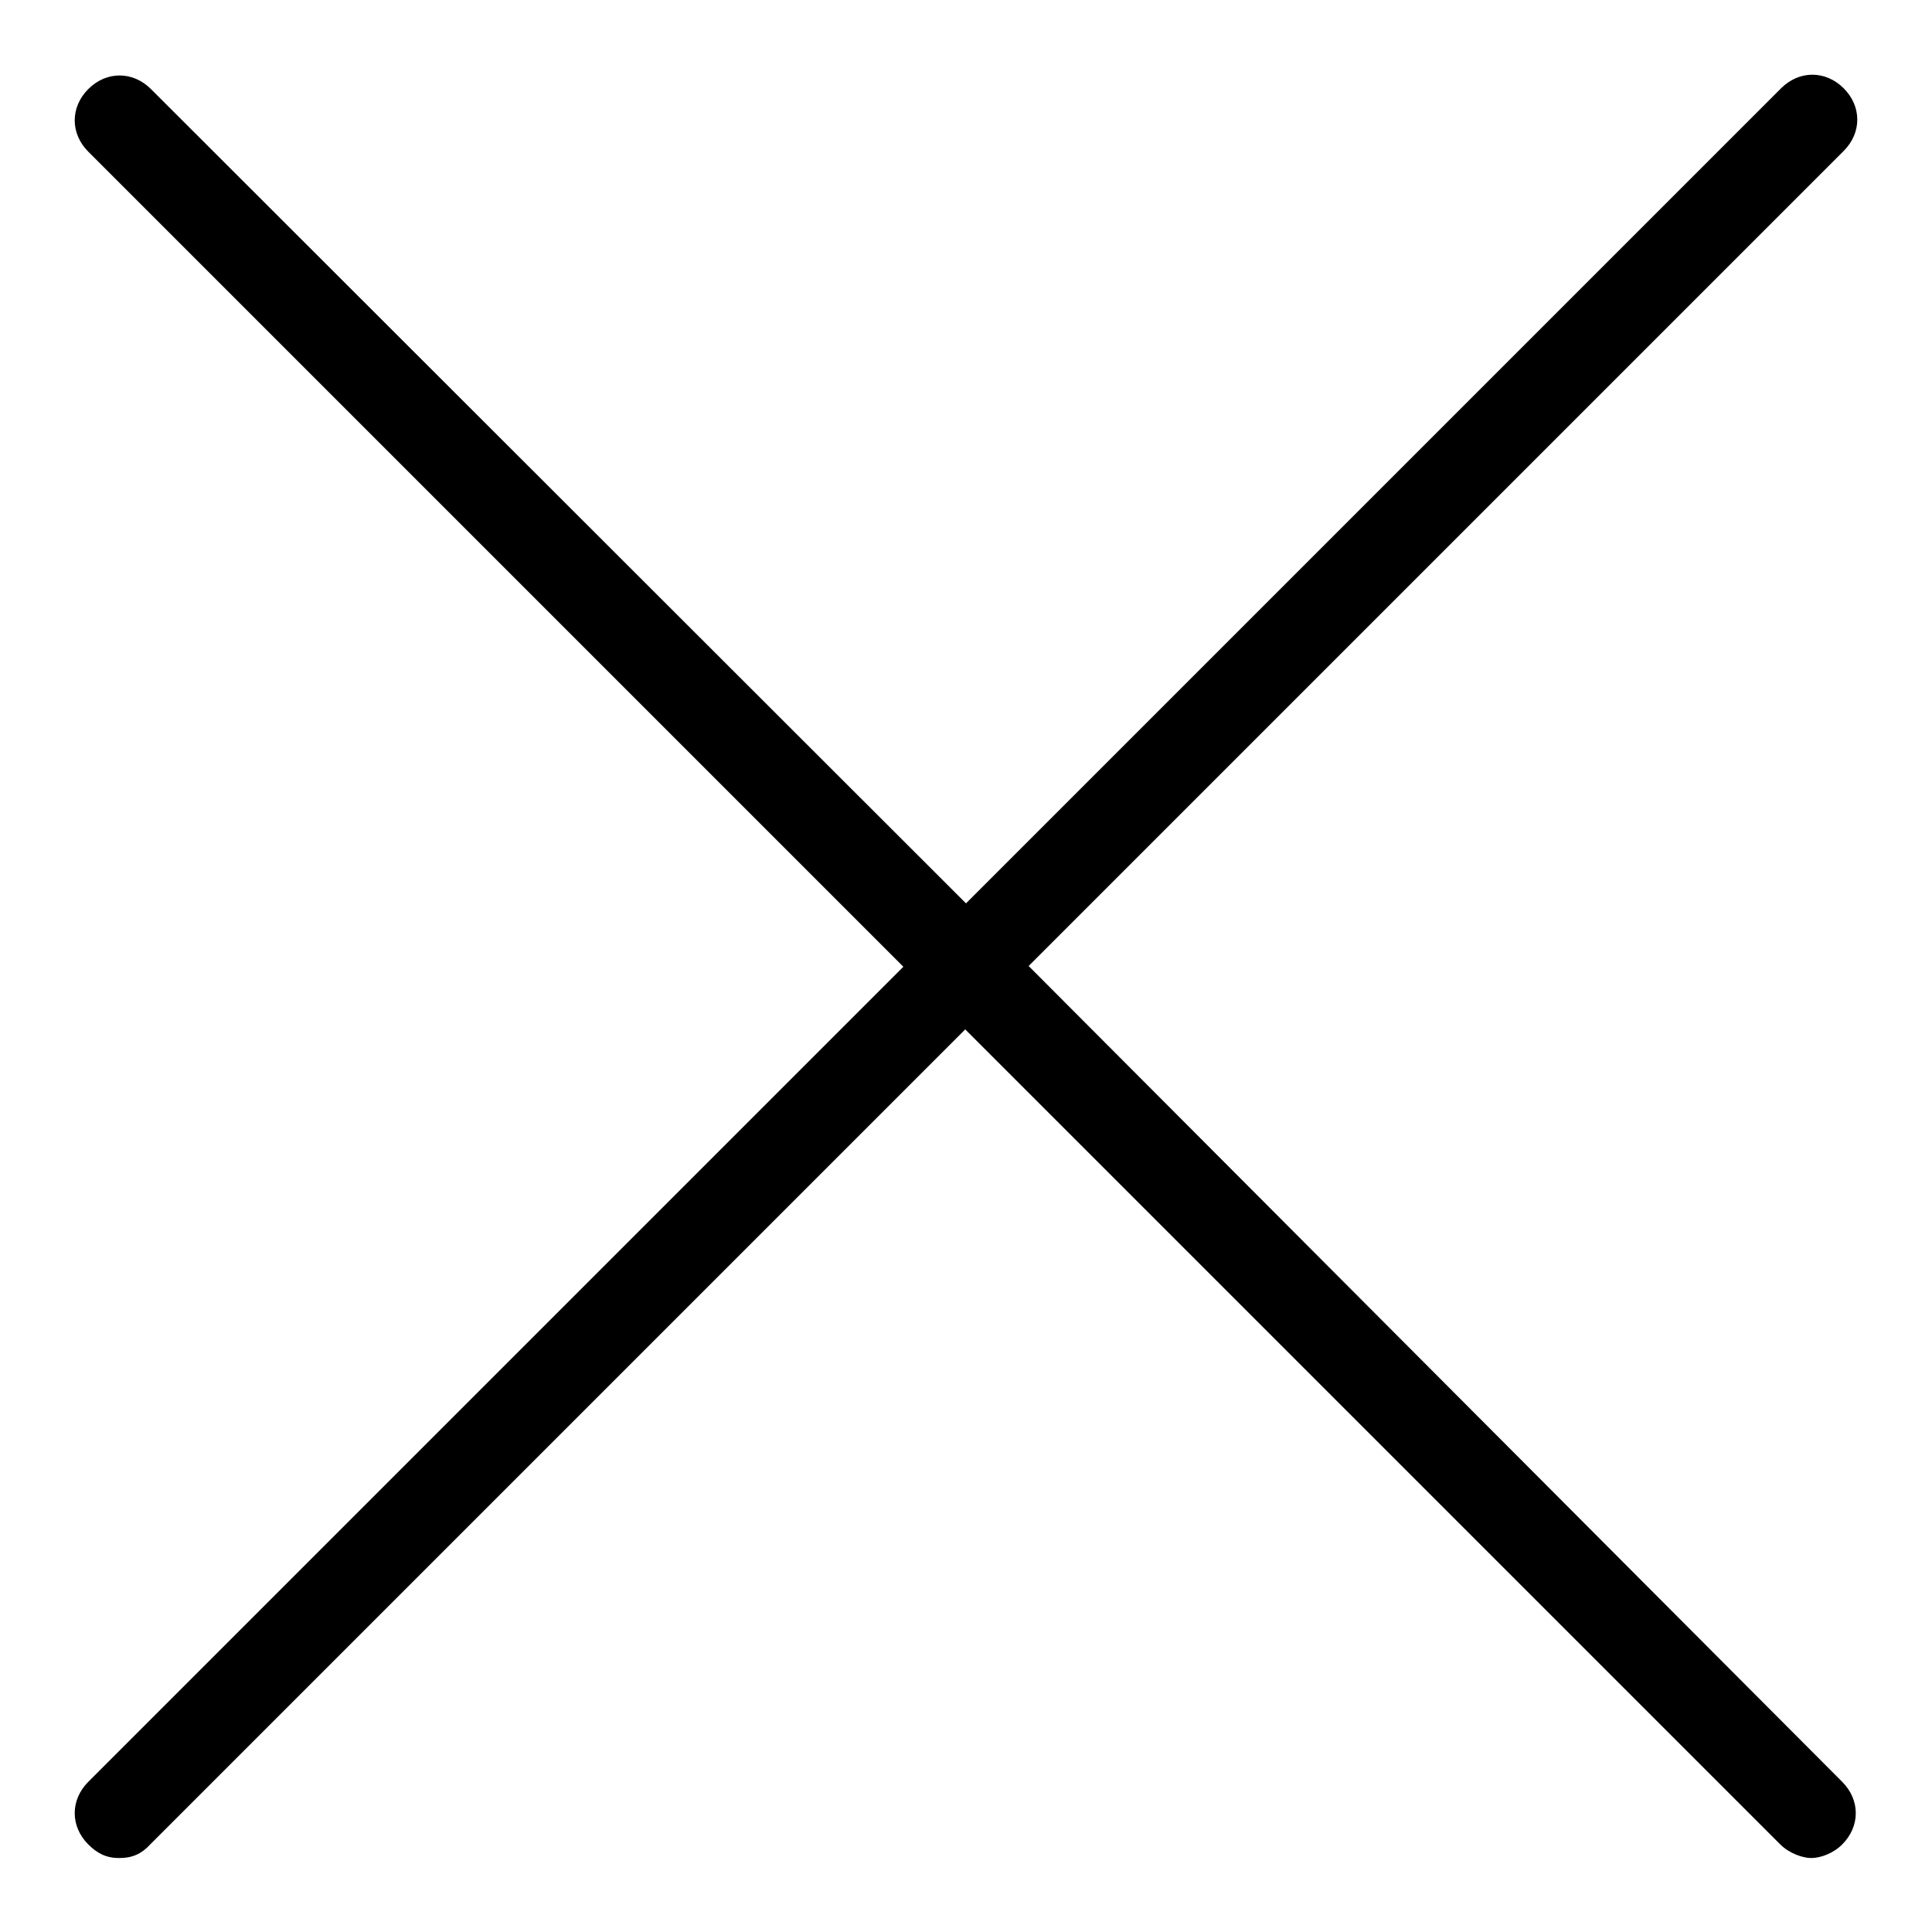
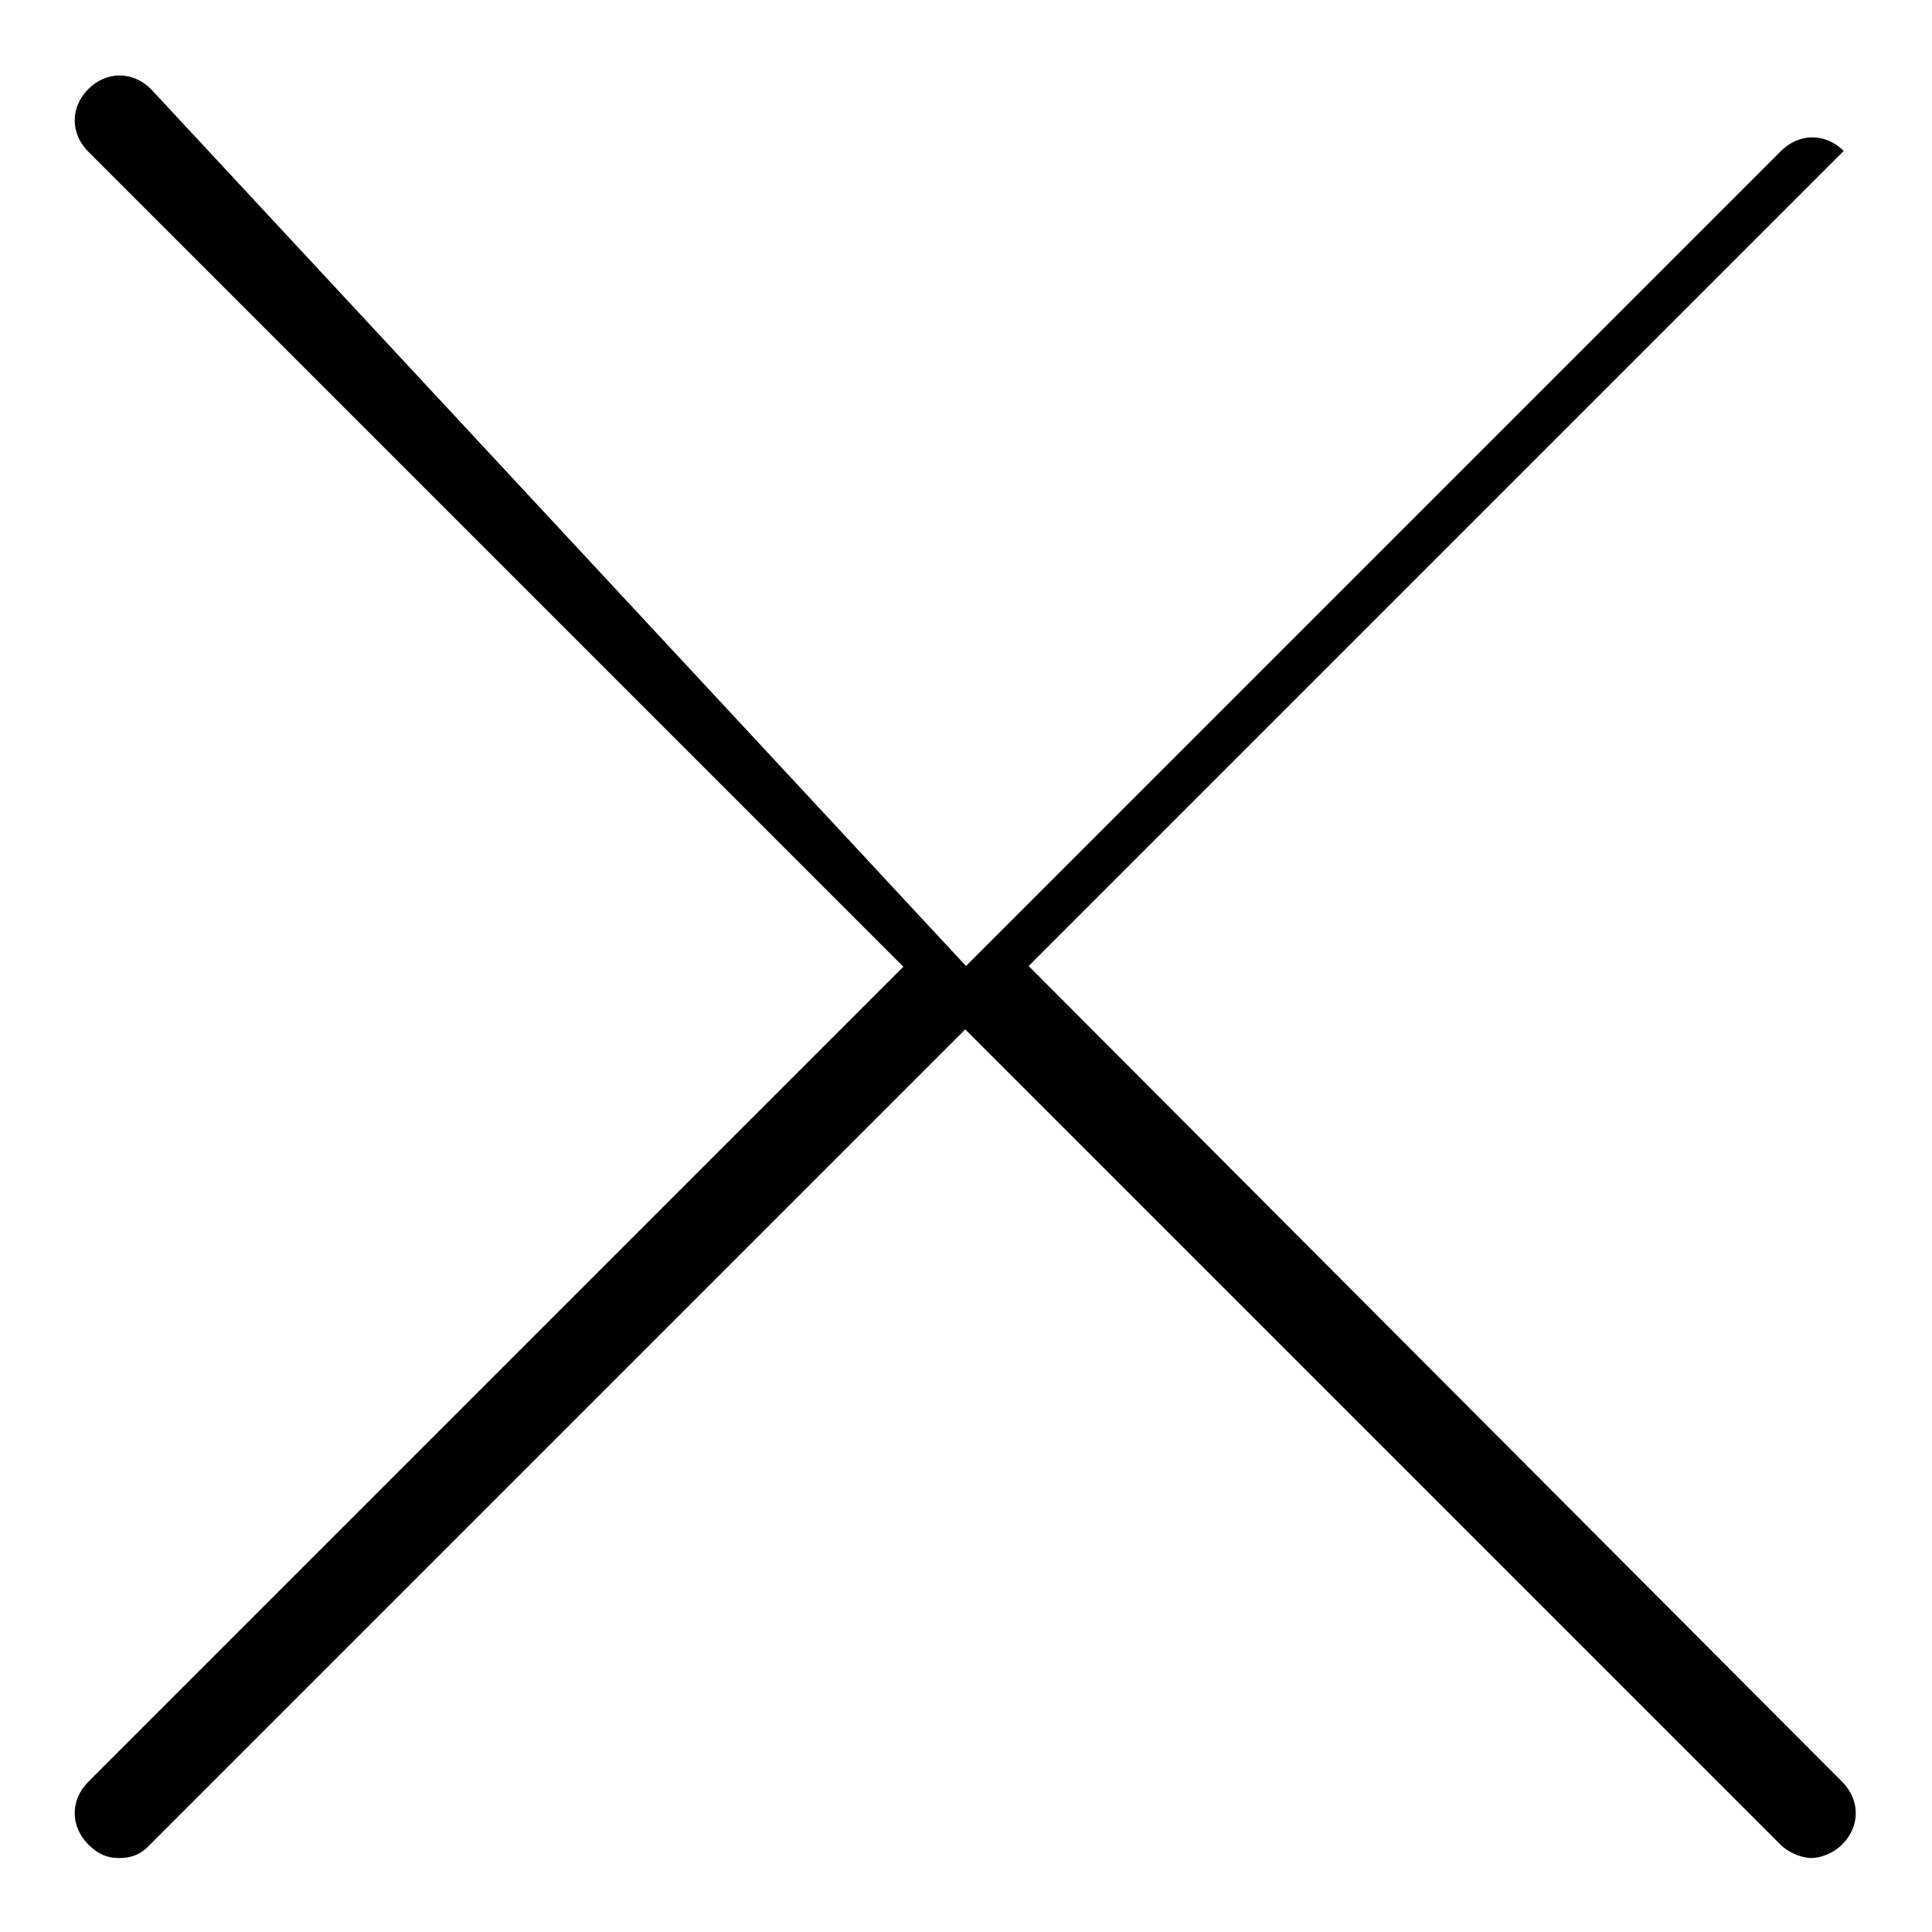
<svg xmlns="http://www.w3.org/2000/svg" version="1.1" x="0px" y="0px" viewBox="0 0 256 256" enable-background="new 0 0 256 256" xml:space="preserve">
  <g>
-     <path fill="#000000" d="M136.3,128l108-108c2.4-2.4,2.4-5.9,0-8.3c-2.4-2.4-5.9-2.4-8.3,0l-108,108L20,11.8c-2.4-2.4-5.9-2.4-8.3,0 c-2.4,2.4-2.4,5.9,0,8.3l108,108l-108,108c-2.4,2.4-2.4,5.9,0,8.3c1.2,1.2,2.4,1.8,4.1,1.8c1.8,0,3-0.6,4.1-1.8l108-108l108,108 c1.2,1.2,3,1.8,4.1,1.8c1.2,0,2.9-0.6,4.1-1.8c2.4-2.4,2.4-5.9,0-8.3L136.3,128z" />
+     <path fill="#000000" d="M136.3,128l108-108c-2.4-2.4-5.9-2.4-8.3,0l-108,108L20,11.8c-2.4-2.4-5.9-2.4-8.3,0 c-2.4,2.4-2.4,5.9,0,8.3l108,108l-108,108c-2.4,2.4-2.4,5.9,0,8.3c1.2,1.2,2.4,1.8,4.1,1.8c1.8,0,3-0.6,4.1-1.8l108-108l108,108 c1.2,1.2,3,1.8,4.1,1.8c1.2,0,2.9-0.6,4.1-1.8c2.4-2.4,2.4-5.9,0-8.3L136.3,128z" />
  </g>
</svg>